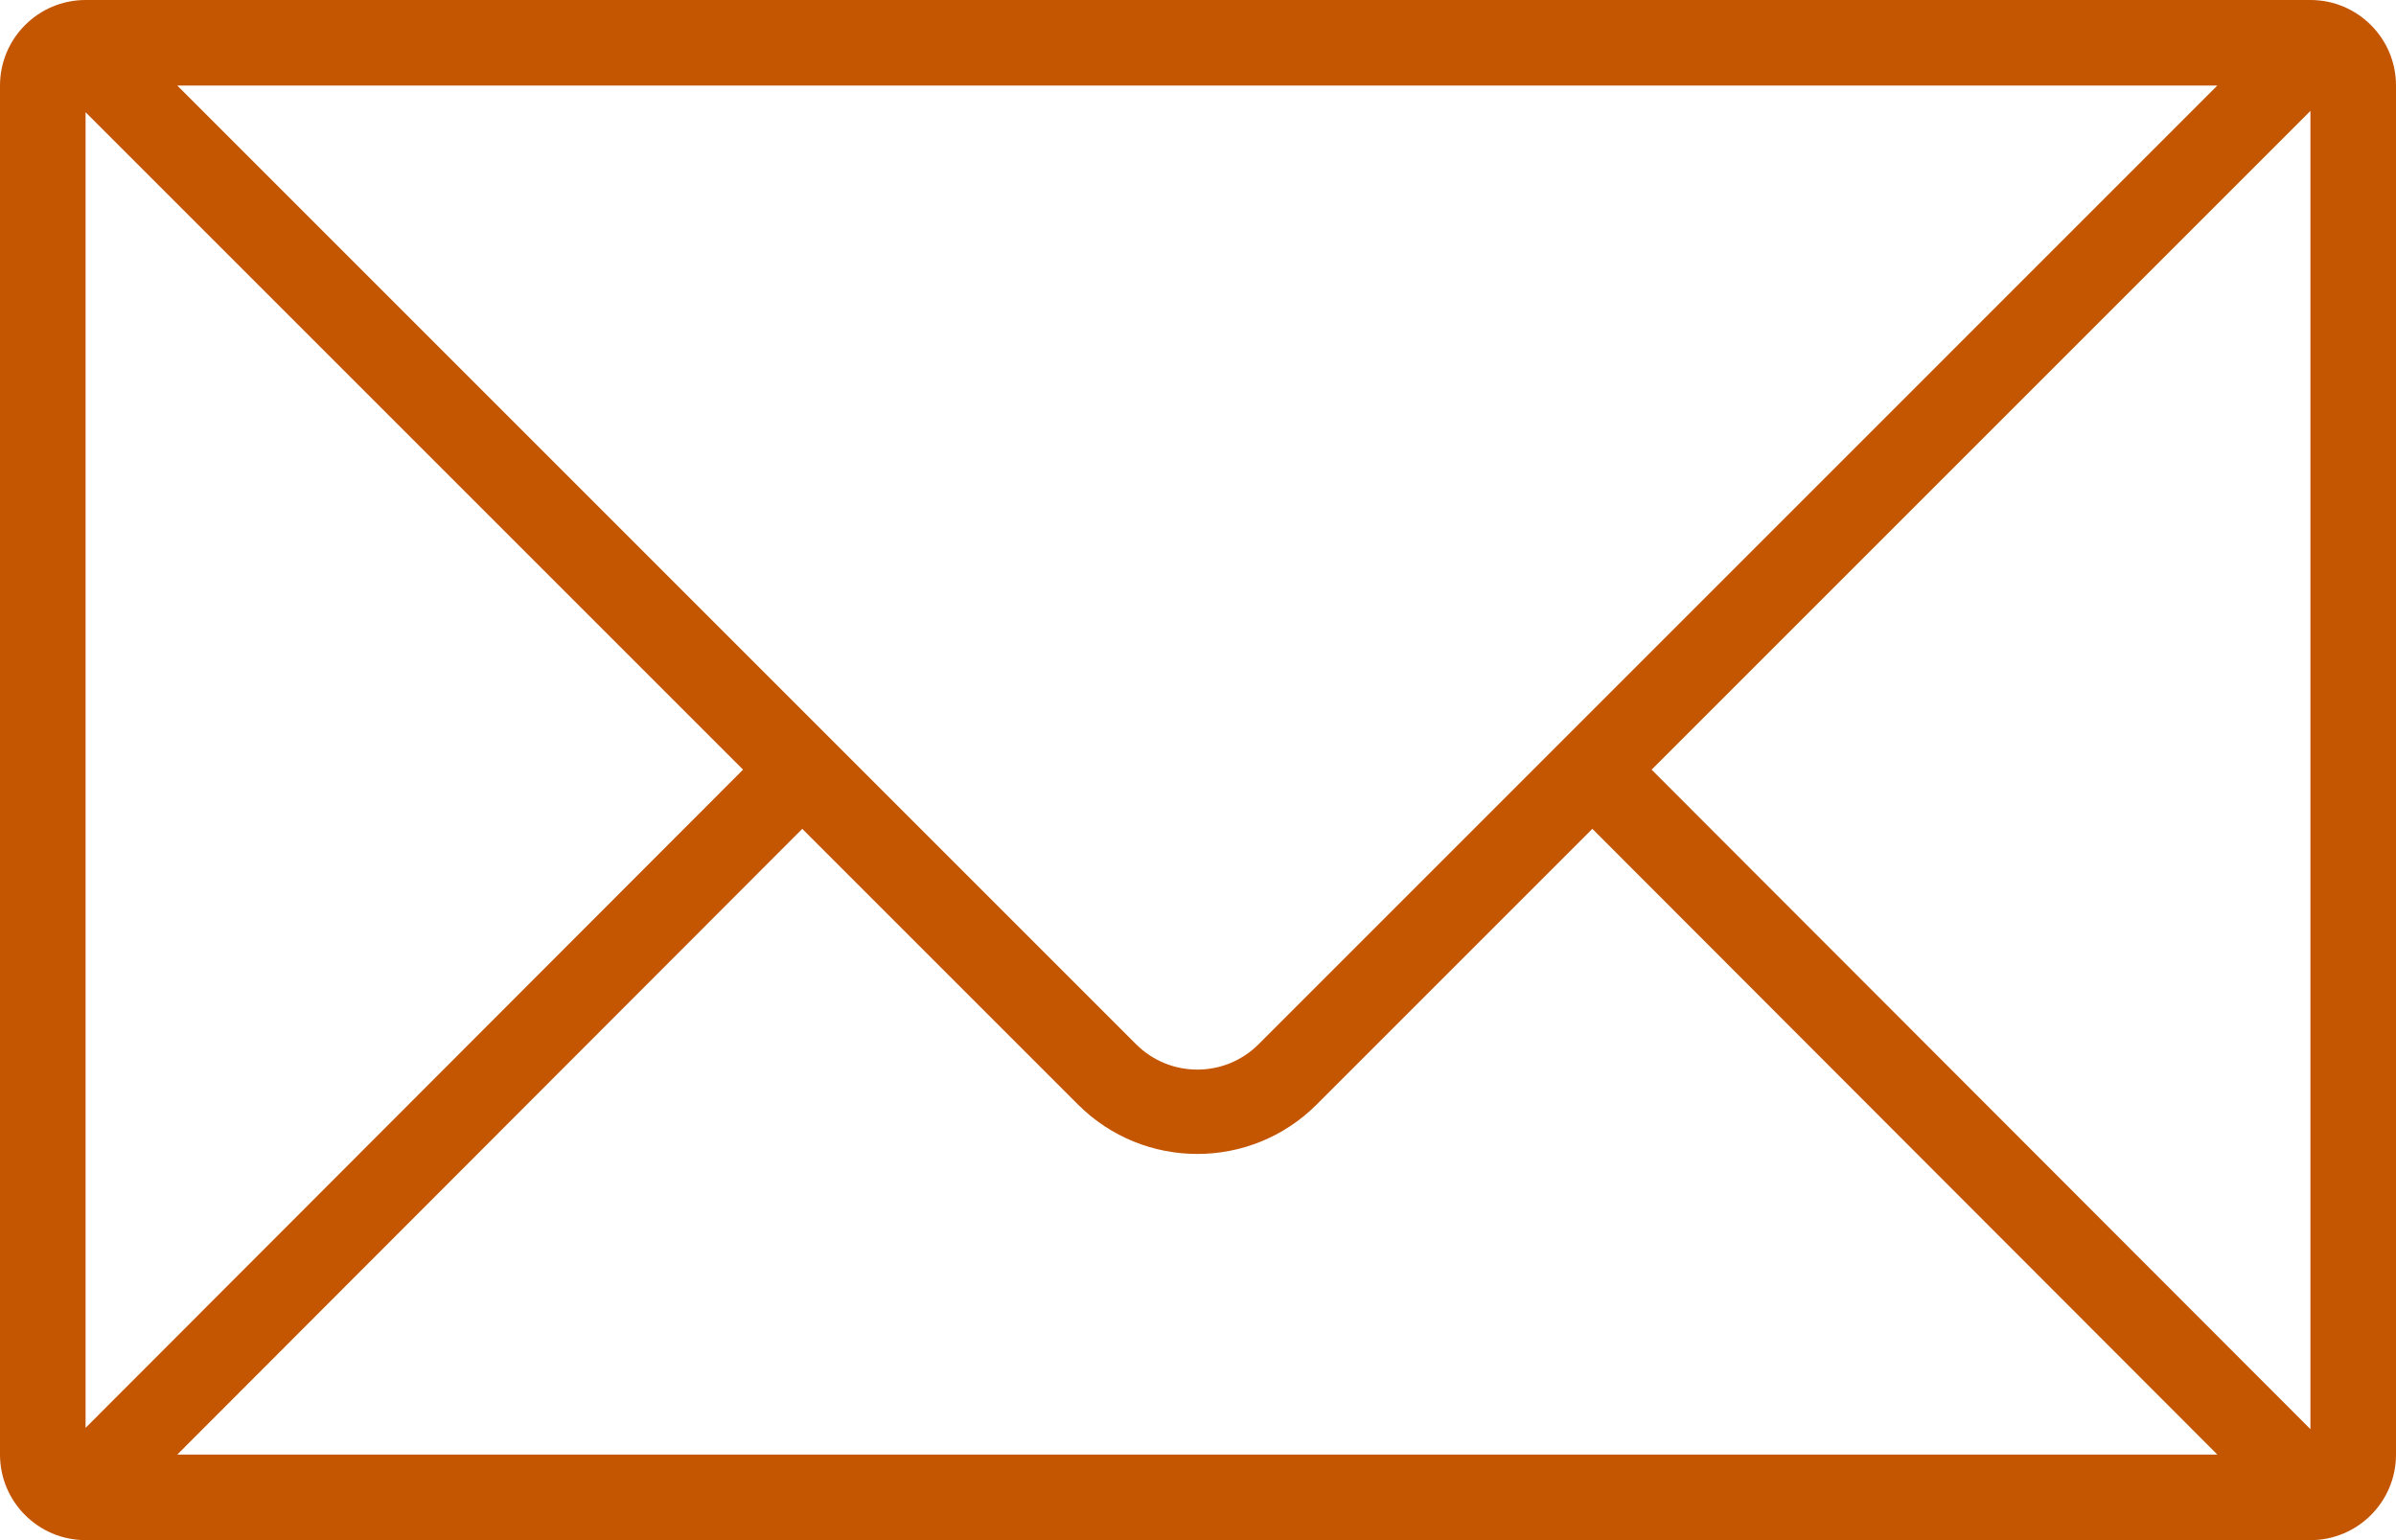
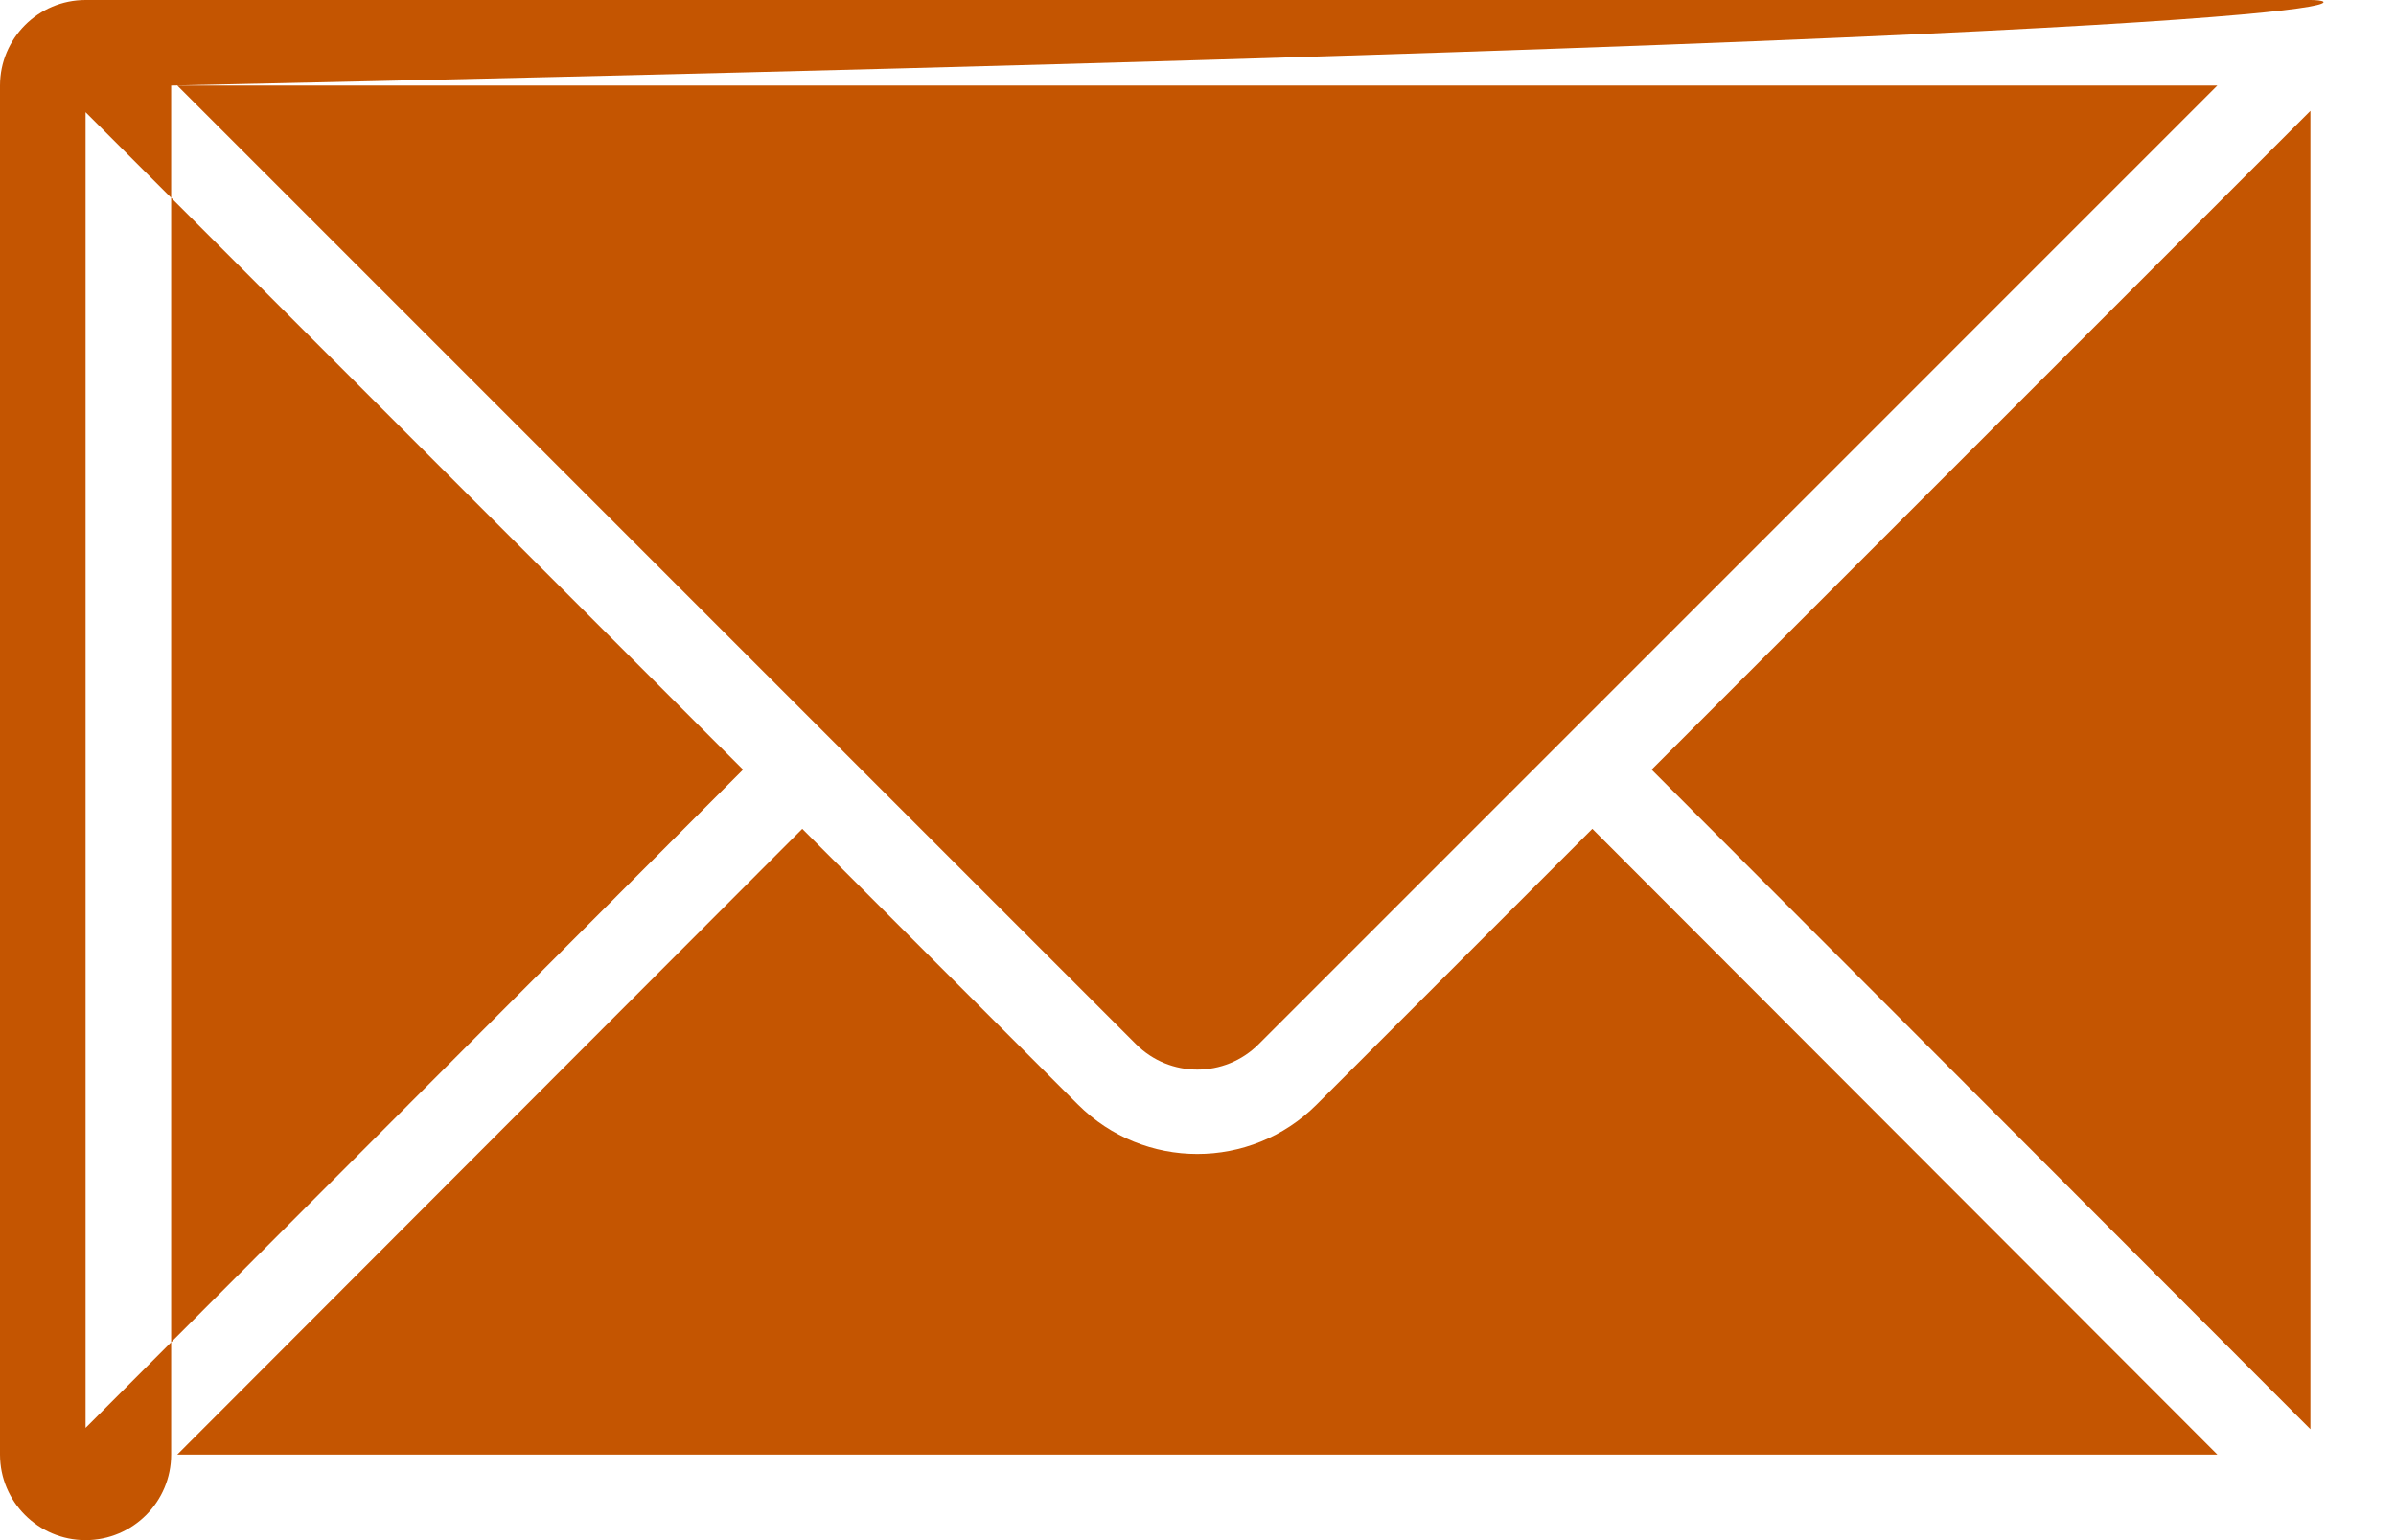
<svg xmlns="http://www.w3.org/2000/svg" version="1.1" id="Layer_13" x="0px" y="0px" width="56px" height="36px" viewBox="0 0 56 36" style="enable-background:new 0 0 56 36; fill: #c45501;" xml:space="preserve">
  <g id="_x37_30-envelope_x40_2x.png">
    <g>
-       <path d="M54,0H2C0.896,0,0,0.896,0,2v32c0,1.104,0.896,2,2,2h52c1.104,0,2-0.896,2-2V2C56,0.896,55.104,0,54,0z M51.824,2    L29.417,24.408c-0.791,0.791-2.074,0.791-2.865,0L4.144,2H51.824z M2,2.623L17.367,17.99L2,33.376V2.623z M4.143,34l14.608-14.626    l6.444,6.444c1.541,1.54,4.038,1.54,5.578,0l6.444-6.444L51.825,34H4.143z M54,33.406L38.602,17.99L54,2.592V33.406z" />
+       <path d="M54,0H2C0.896,0,0,0.896,0,2v32c0,1.104,0.896,2,2,2c1.104,0,2-0.896,2-2V2C56,0.896,55.104,0,54,0z M51.824,2    L29.417,24.408c-0.791,0.791-2.074,0.791-2.865,0L4.144,2H51.824z M2,2.623L17.367,17.99L2,33.376V2.623z M4.143,34l14.608-14.626    l6.444,6.444c1.541,1.54,4.038,1.54,5.578,0l6.444-6.444L51.825,34H4.143z M54,33.406L38.602,17.99L54,2.592V33.406z" />
    </g>
  </g>
  <g>
</g>
  <g>
</g>
  <g>
</g>
  <g>
</g>
  <g>
</g>
  <g>
</g>
  <g>
</g>
  <g>
</g>
  <g>
</g>
  <g>
</g>
  <g>
</g>
  <g>
</g>
  <g>
</g>
  <g>
</g>
  <g>
</g>
</svg>